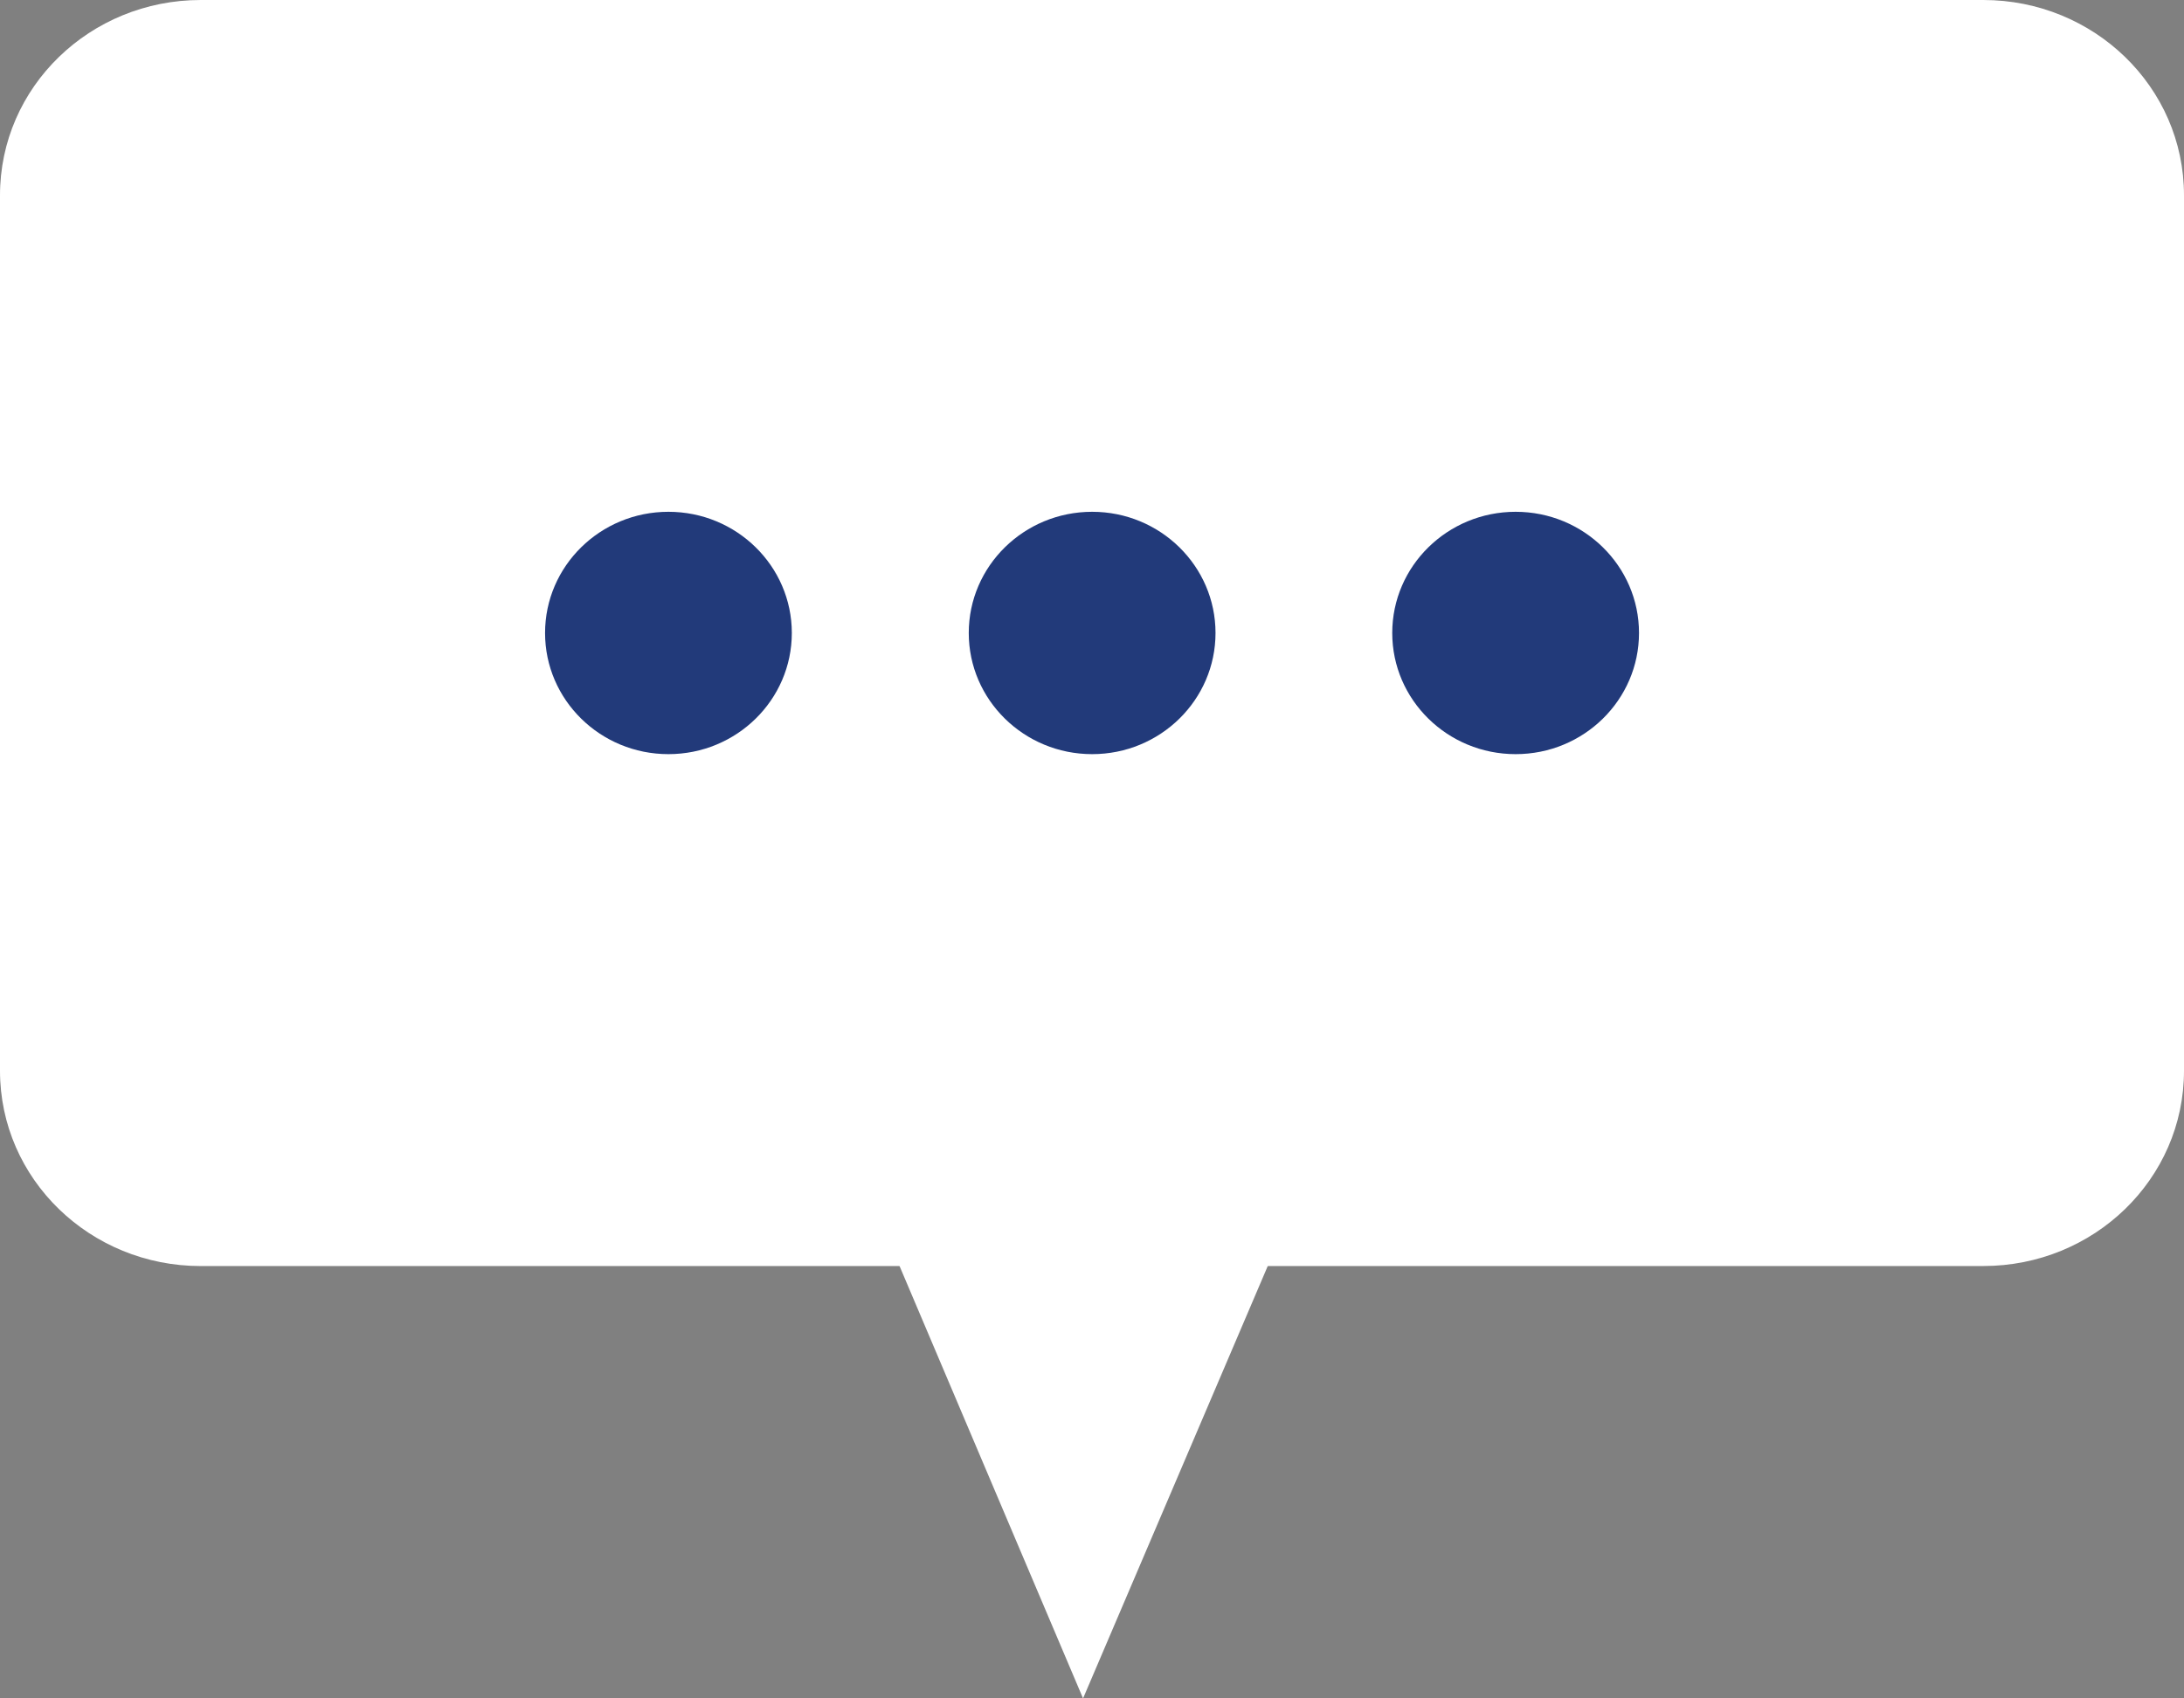
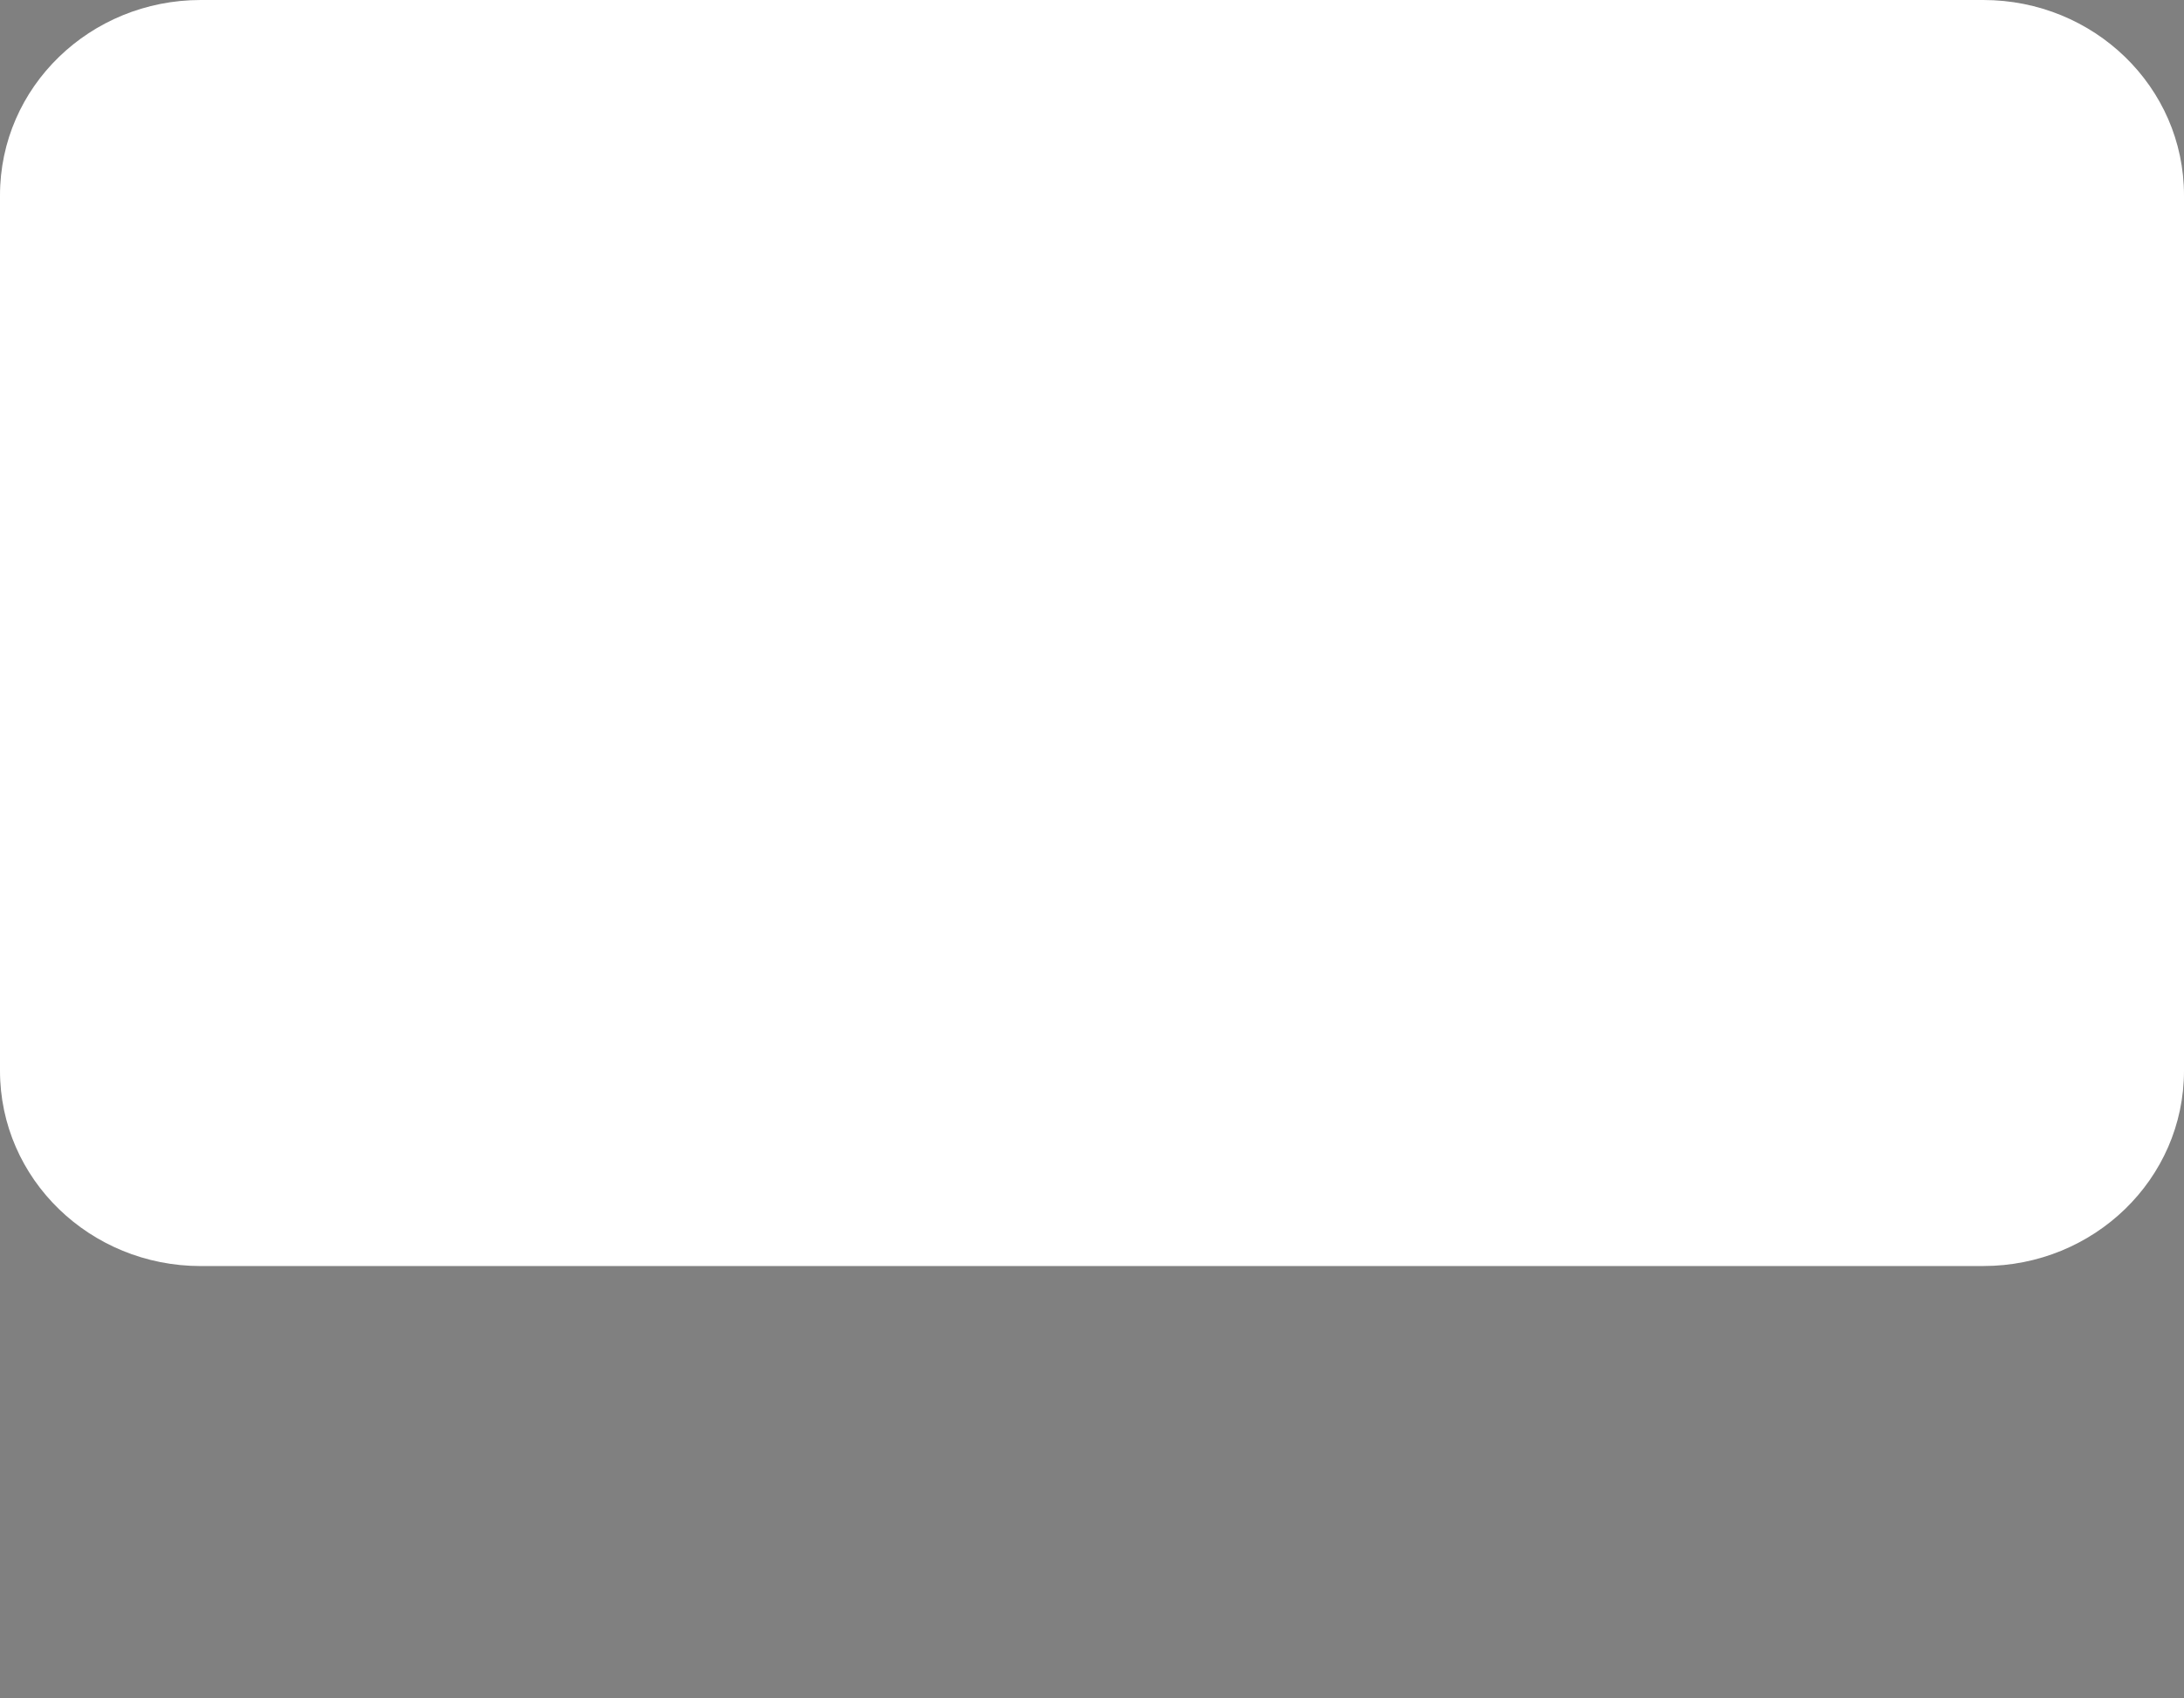
<svg xmlns="http://www.w3.org/2000/svg" width="72" height="56" fill="none" viewBox="0 0 72 56">
  <rect x="0" y="0" width="72" height="56" fill="#808080" stroke="none" />
  <path fill="#fff" d="M65.383 41.745H6.617C2.975 41.745 0 38.882 0 35.305V6.44C0 2.862 2.975 0 6.617 0h58.766C69.025 0 72 2.862 72 6.44v28.864c0 3.578-2.975 6.44-6.617 6.44Z" />
-   <path fill="#fff" d="m35.705 56 9.31-21.797h-18.56L35.705 56Z" />
-   <path fill="#223A7A" d="M26.104 20.87c0 2.207-1.822 3.996-4.068 3.996-2.246 0-4.067-1.789-4.067-3.995 0-2.207 1.821-3.996 4.067-3.996 2.246 0 4.068 1.79 4.068 3.996Zm13.968 0c0 2.207-1.82 3.996-4.067 3.996-2.246 0-4.068-1.789-4.068-3.995 0-2.207 1.822-3.996 4.068-3.996 2.246 0 4.067 1.79 4.067 3.996Zm13.961 0c0 2.207-1.82 3.996-4.067 3.996-2.246 0-4.068-1.789-4.068-3.995 0-2.207 1.822-3.996 4.068-3.996 2.246 0 4.067 1.79 4.067 3.996Z" />
</svg>